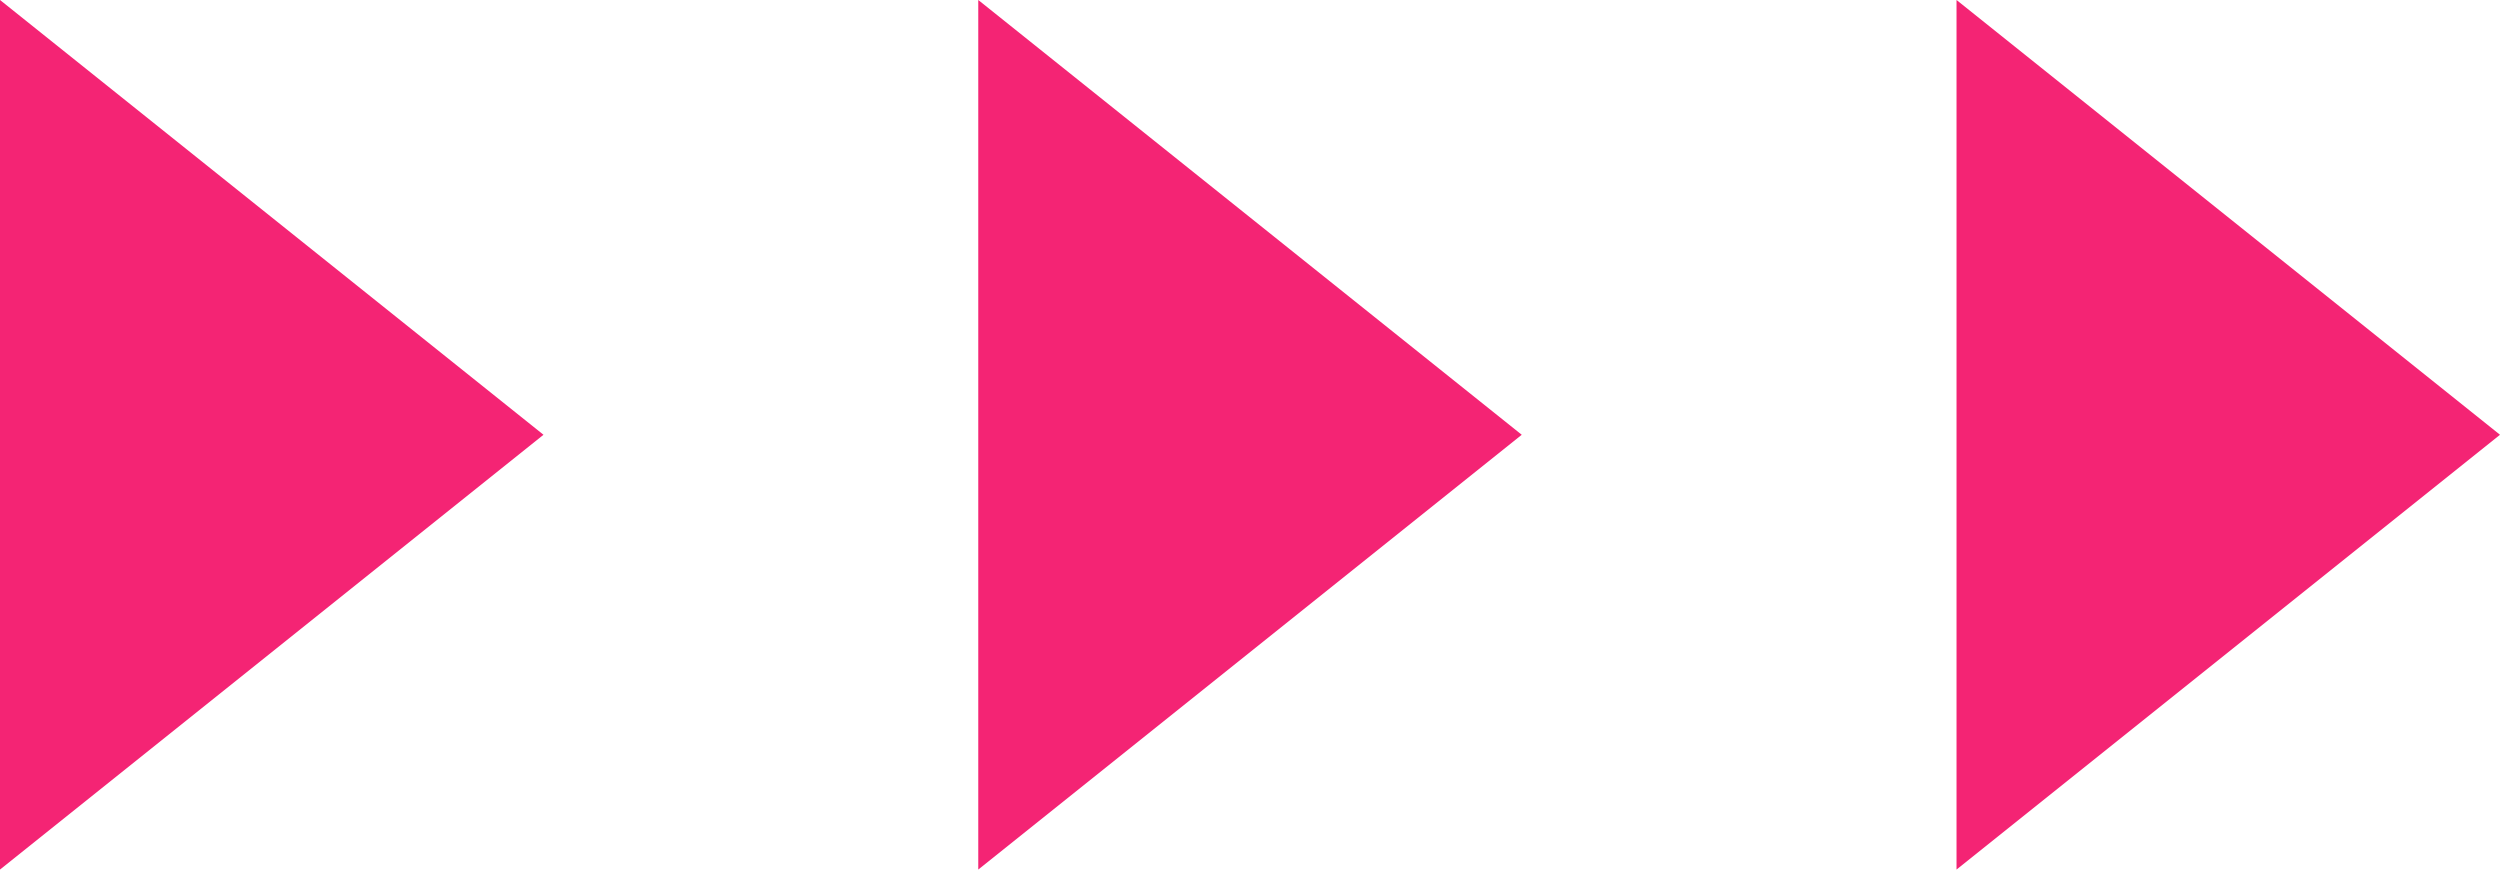
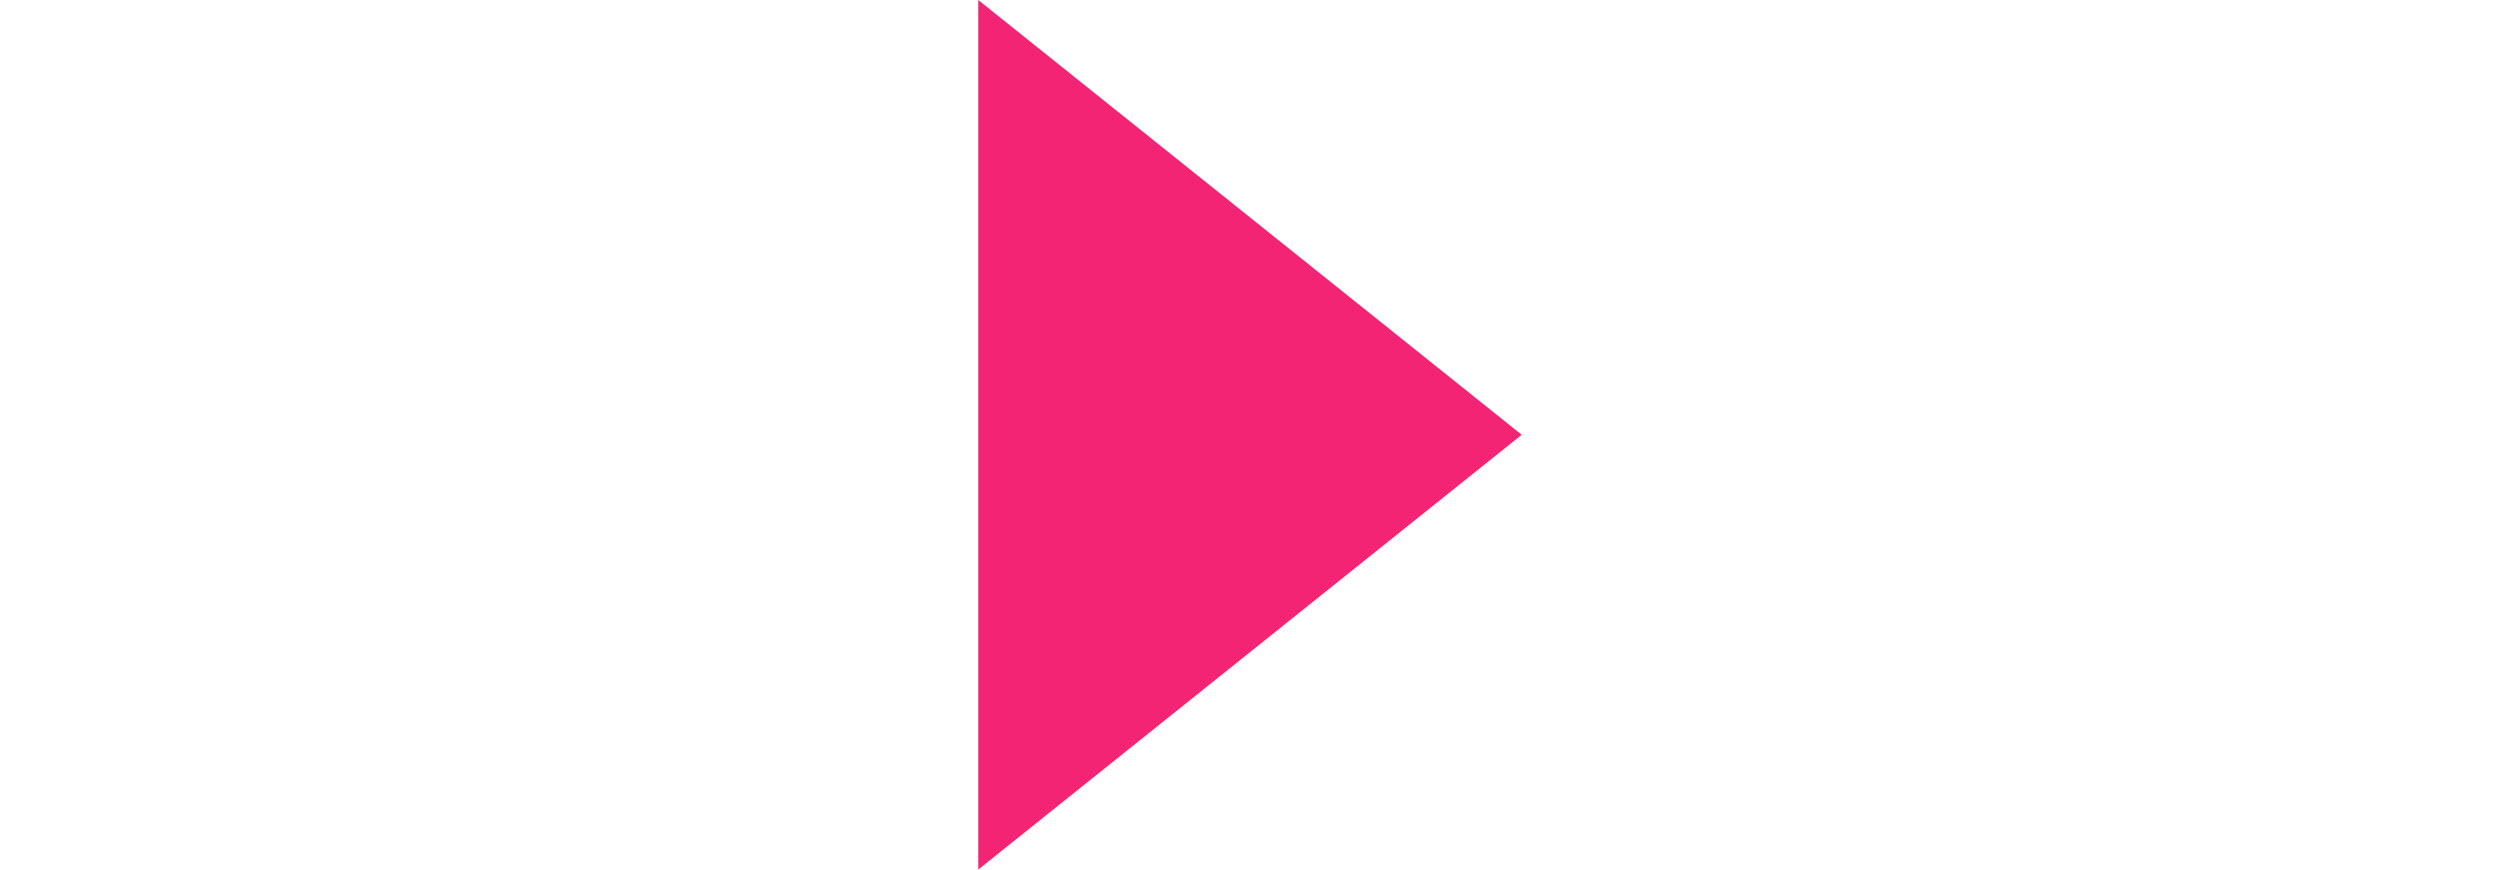
<svg xmlns="http://www.w3.org/2000/svg" width="23" height="8" viewBox="0 0 23 8">
  <g transform="translate(-875.5 -448)">
-     <path d="M4,0,8,5H0Z" transform="translate(880.5 448) rotate(90)" fill="#f42474" />
    <path d="M4,0,8,5H0Z" transform="translate(889.5 448) rotate(90)" fill="#f42474" />
-     <path d="M4,0,8,5H0Z" transform="translate(898.5 448) rotate(90)" fill="#f42474" />
  </g>
</svg>